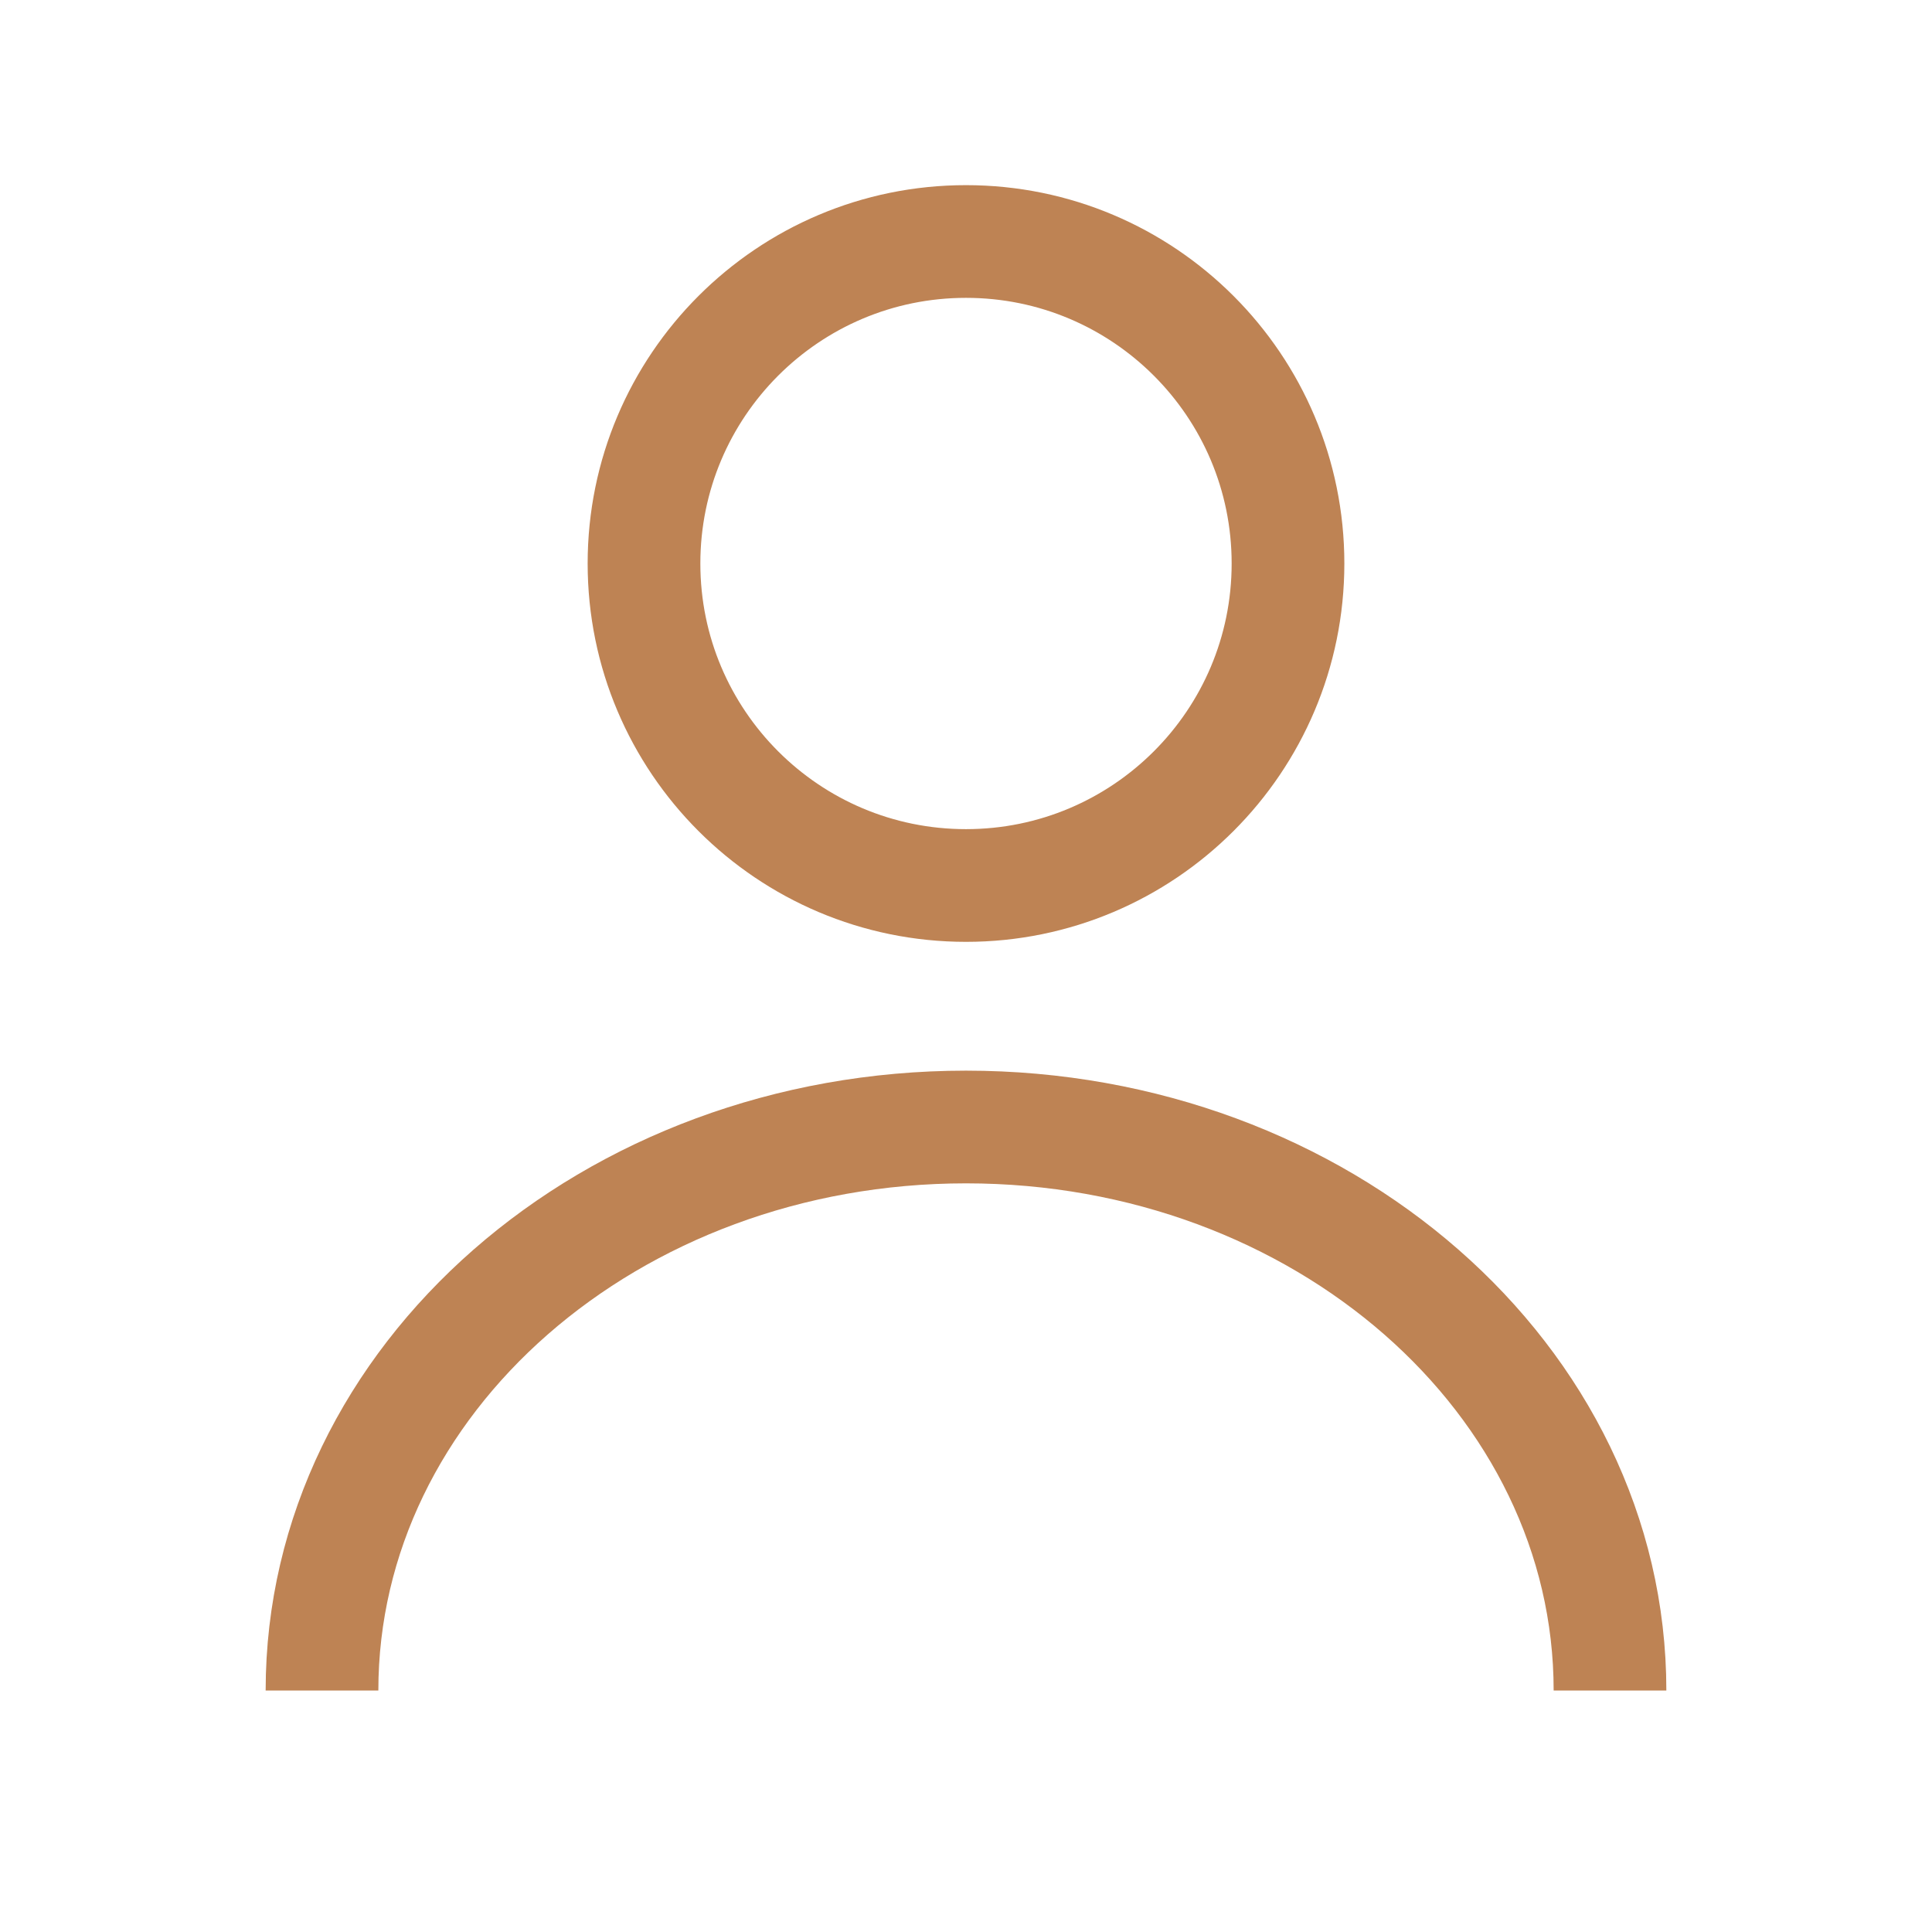
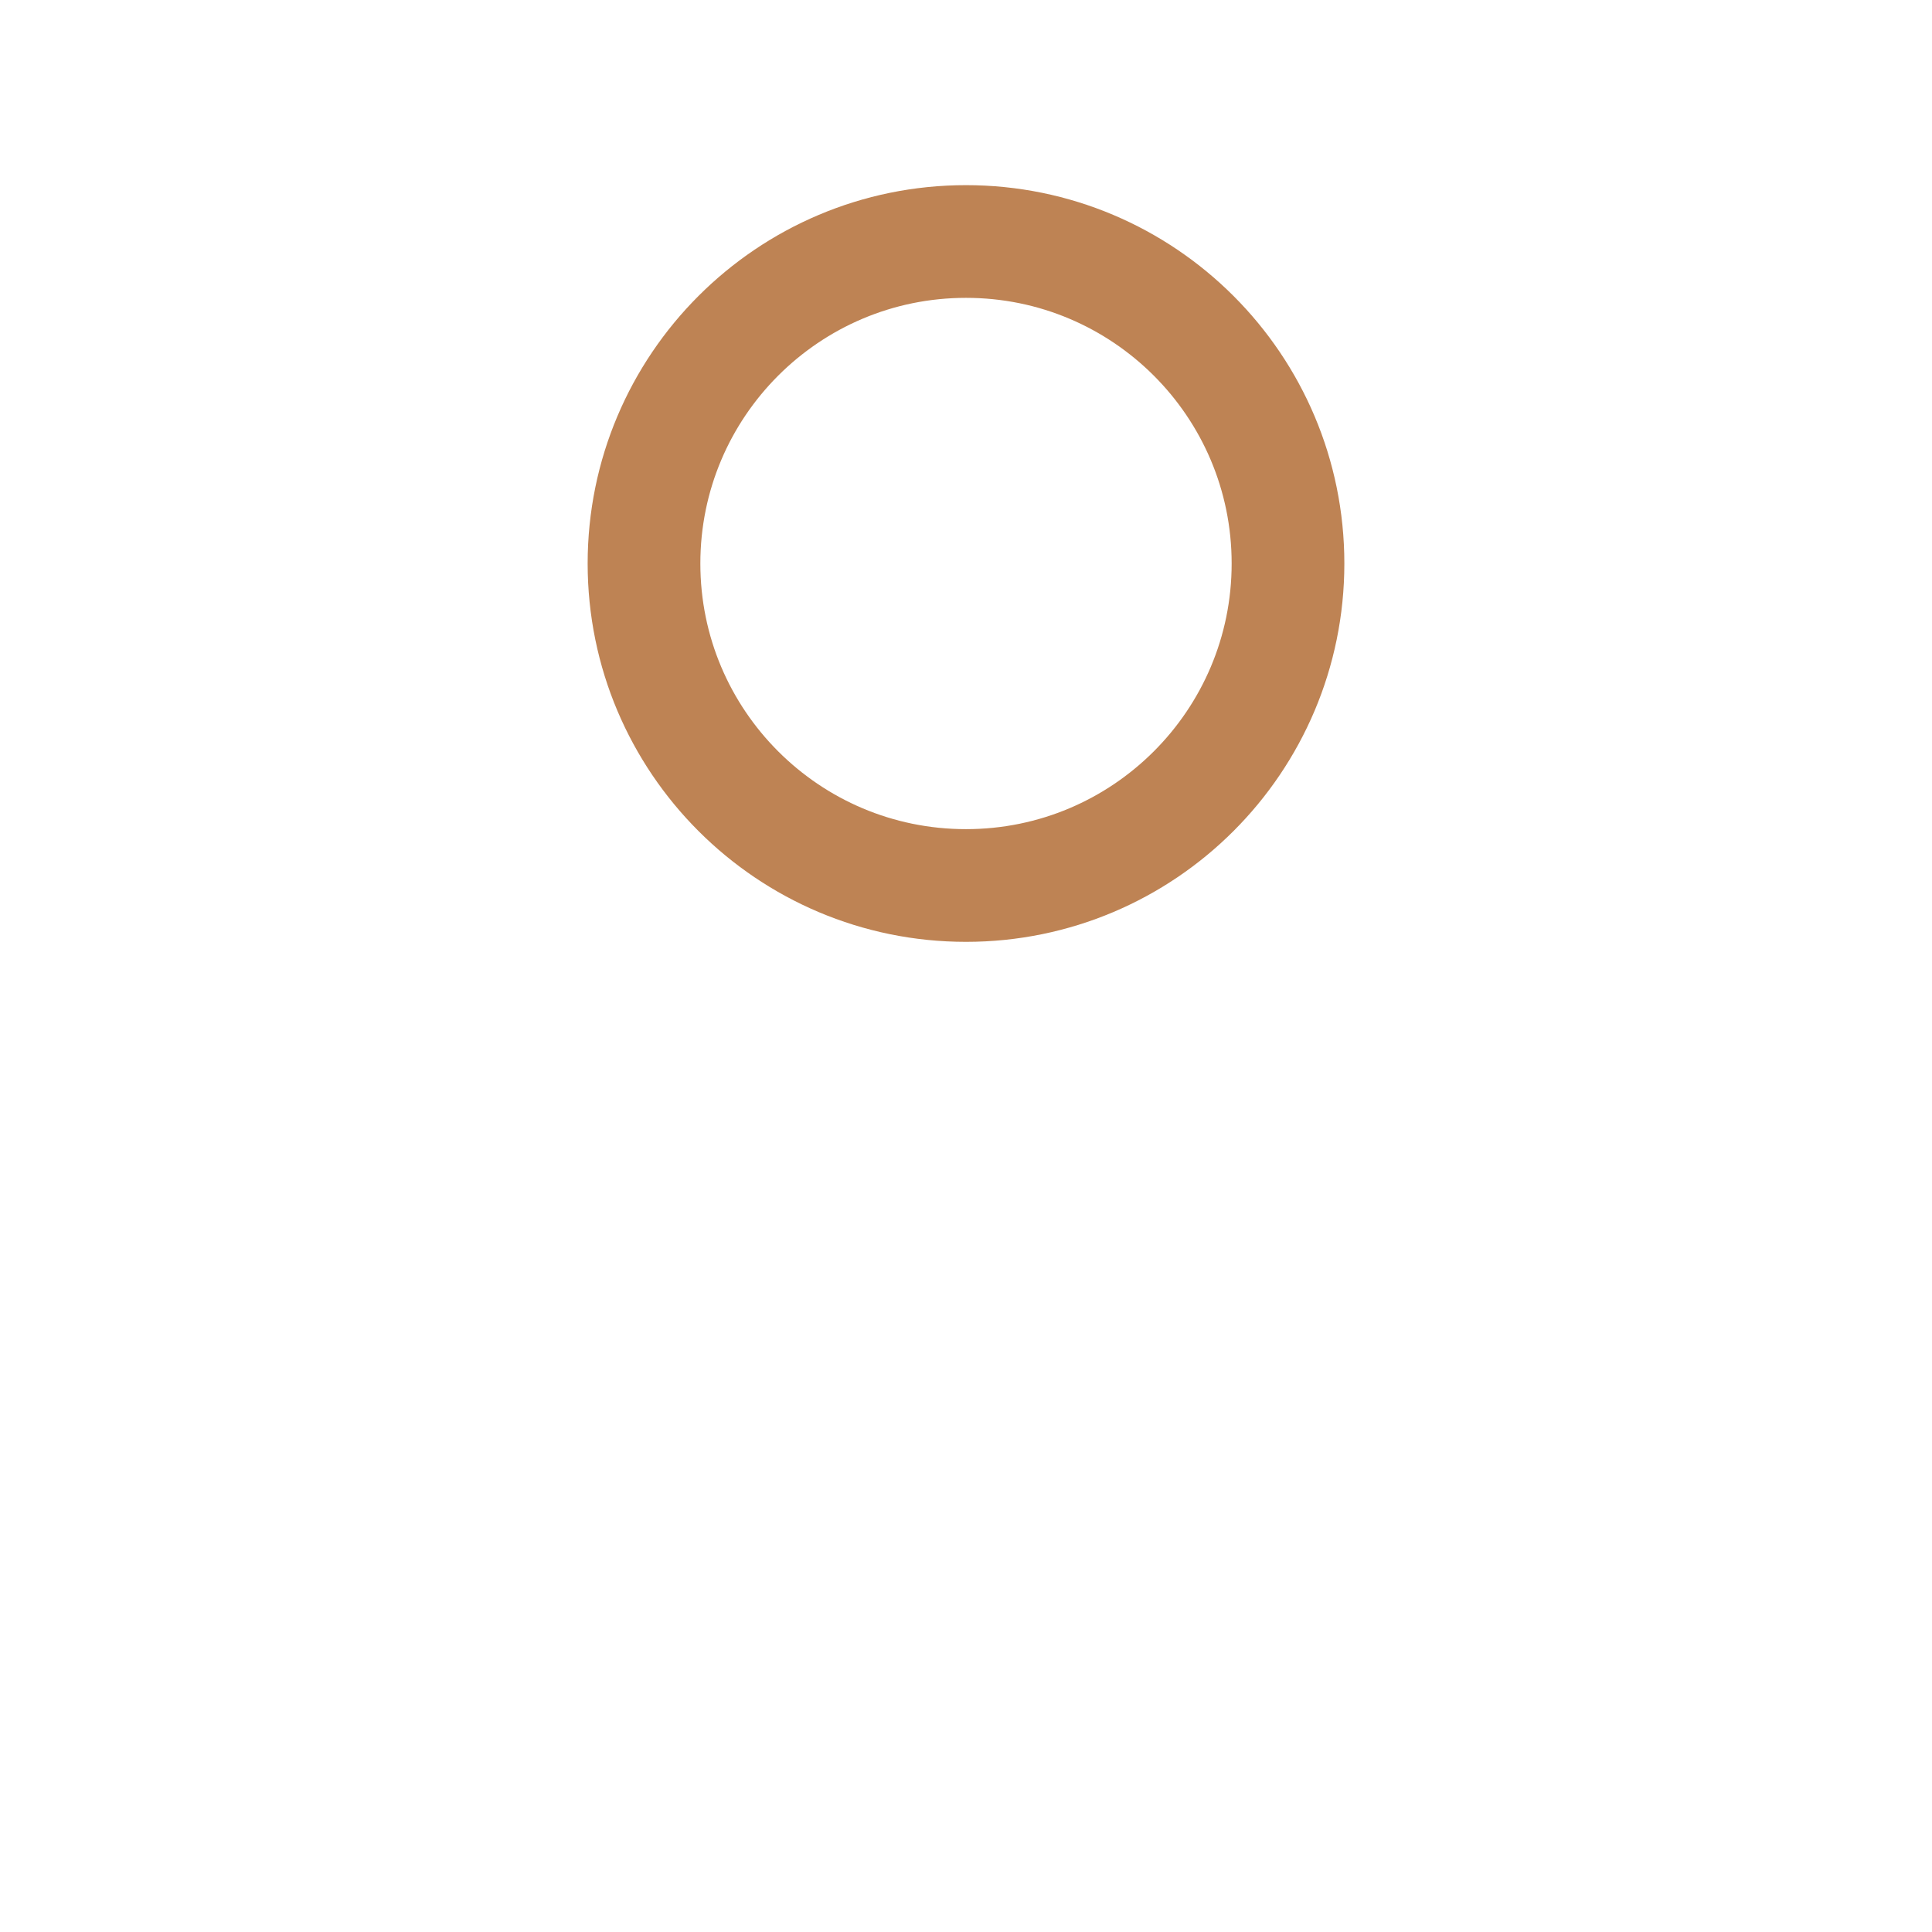
<svg xmlns="http://www.w3.org/2000/svg" width="24" height="24" viewBox="0 0 24 24" fill="none">
-   <path d="M4 21C4 17.134 7.582 14 12 14C16.418 14 20 17.134 20 21" stroke="#BE8354" stroke-width="1.4" />
  <path d="M12 11C14.209 11 16 9.209 16 7C16 4.791 14.209 3 12 3C9.791 3 8 4.791 8 7C8 9.209 9.791 11 12 11Z" stroke="#BE8354" stroke-width="1.4" stroke-linecap="round" stroke-linejoin="round" />
</svg>